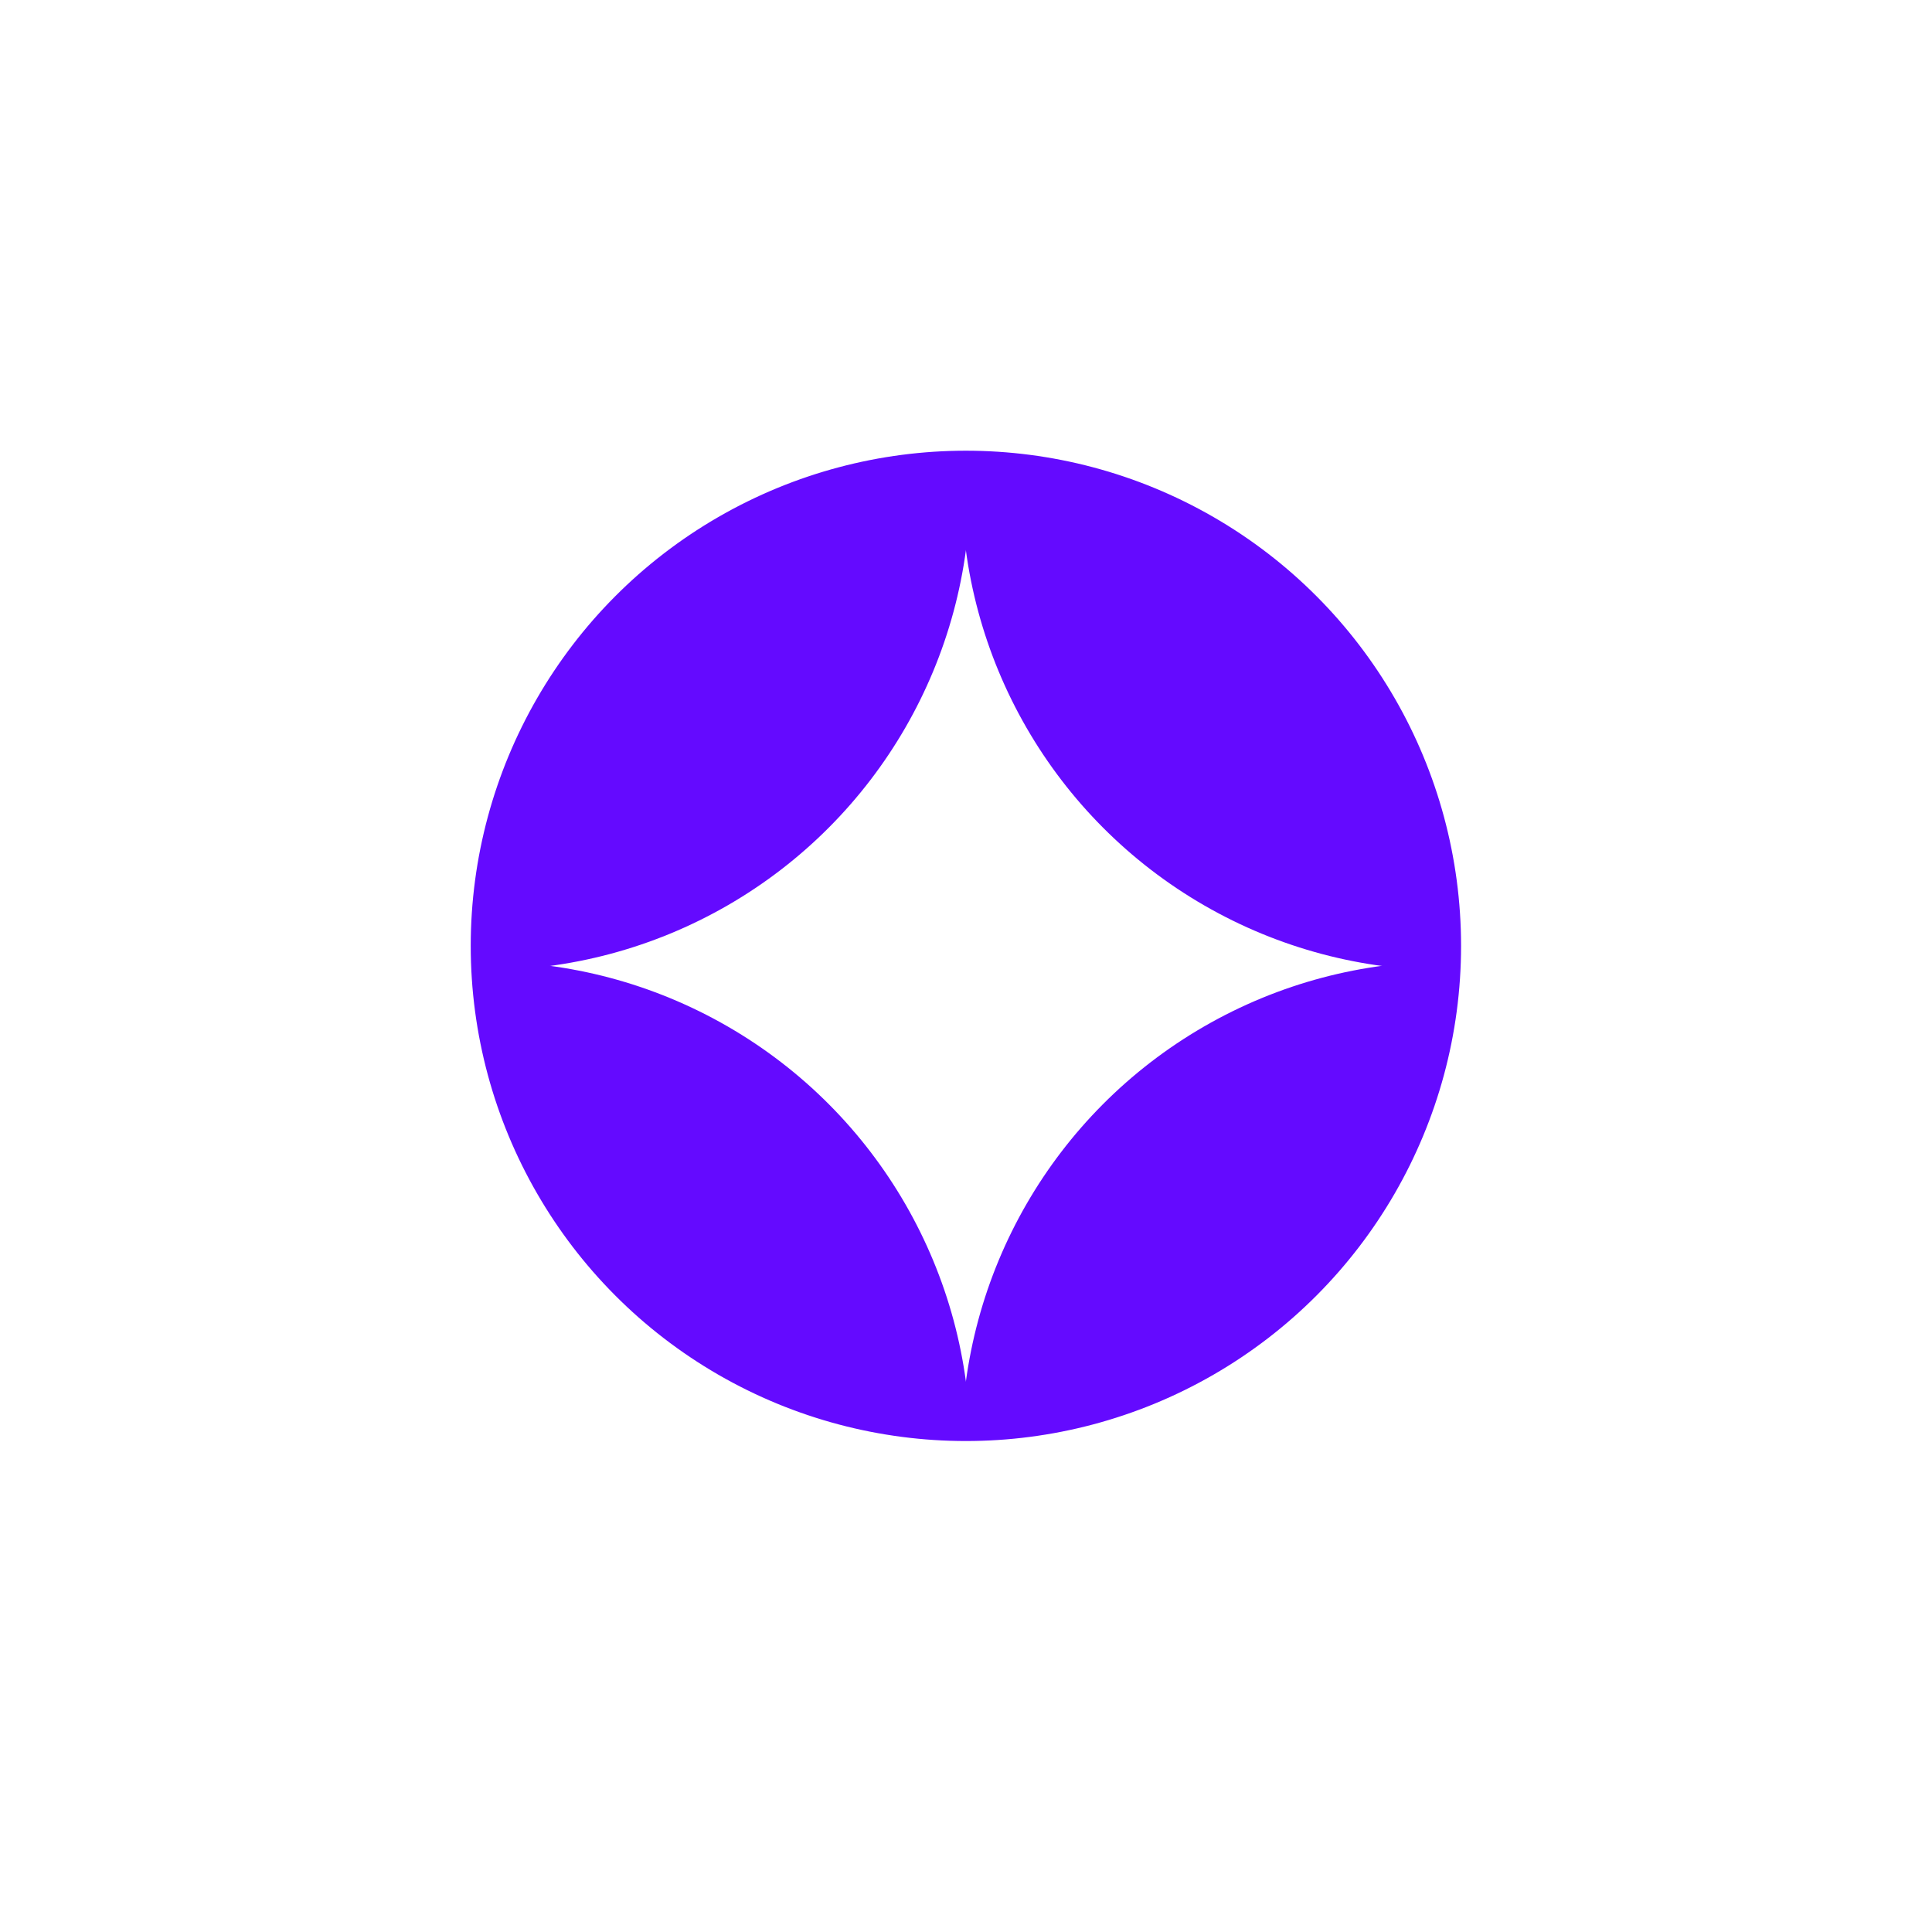
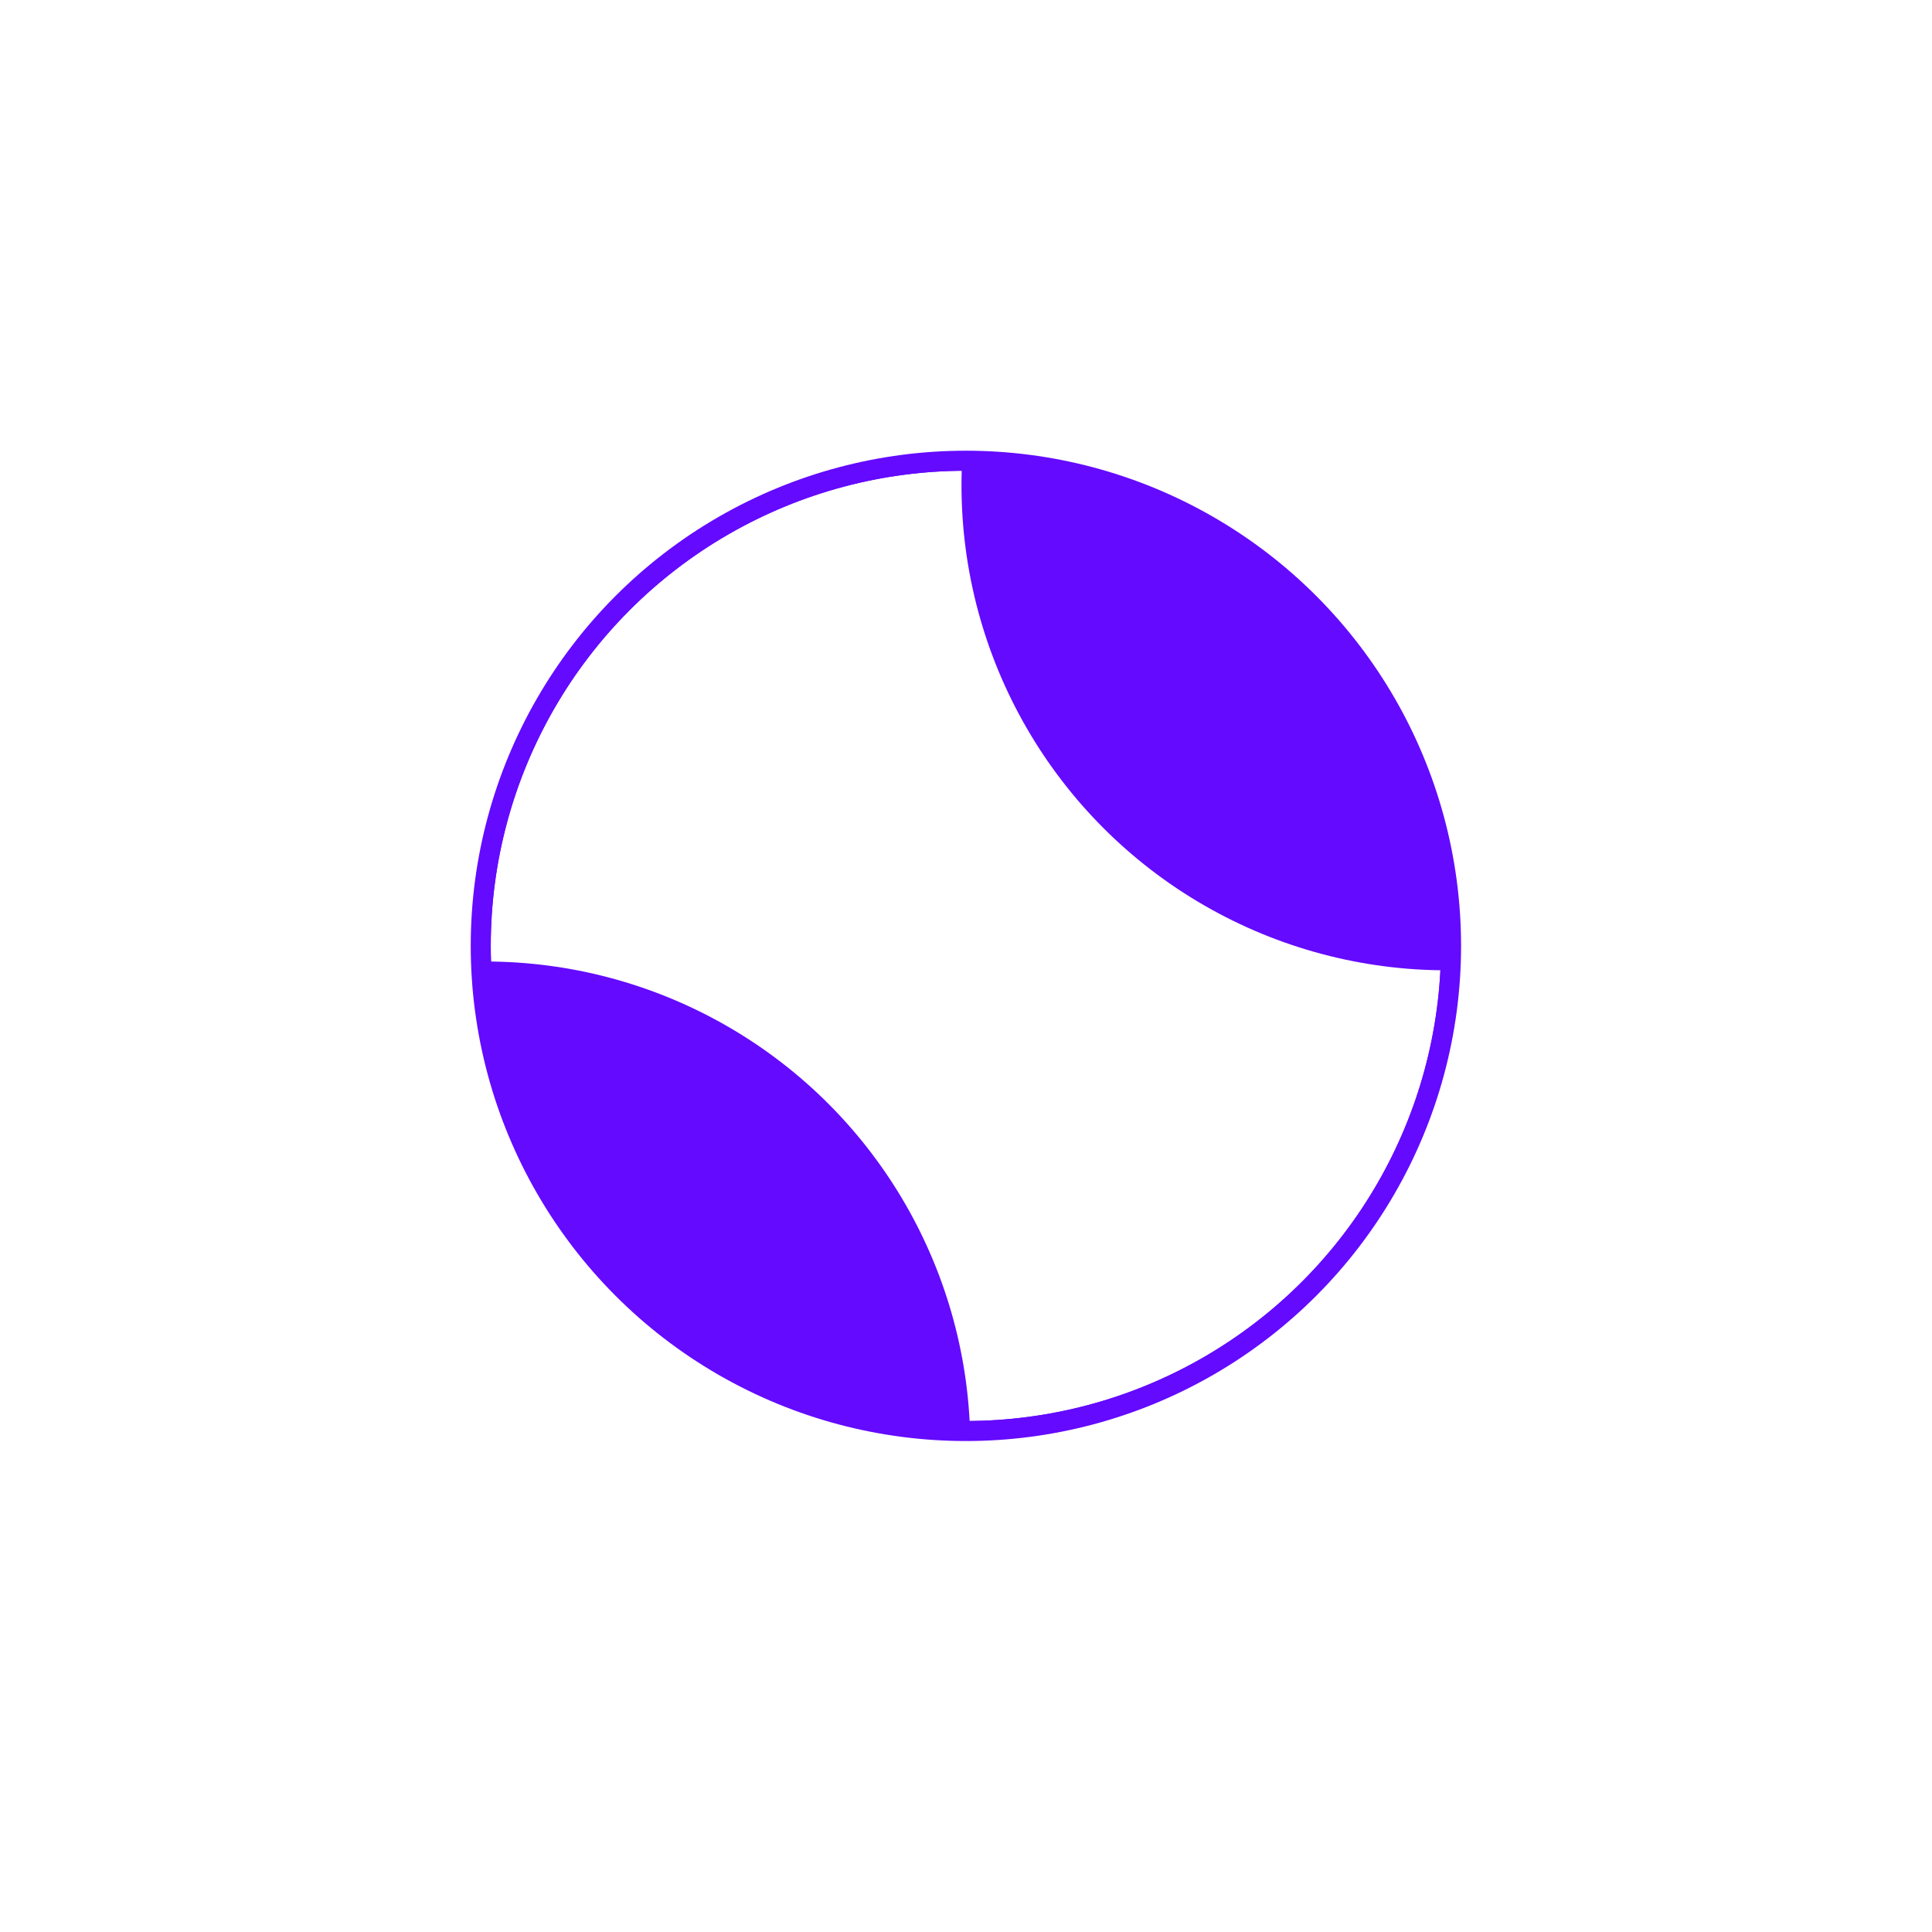
<svg xmlns="http://www.w3.org/2000/svg" viewBox="0 0 96.45 96.45">
  <defs>
    <style>
      .cls-1, .cls-2 {
        mix-blend-mode: multiply;
      }

      .cls-1, .cls-3 {
        fill: none;
        stroke: #640aff;
        stroke-miterlimit: 10;
      }

      .cls-4 {
        isolation: isolate;
      }

      .cls-2 {
        fill: #640aff;
        stroke-width: 0px;
      }

      .cls-5 {
        clip-path: url(#clippath);
      }
    </style>
    <clipPath id="clippath">
      <circle class="cls-3" cx="48.22" cy="47.22" r="24.22" />
    </clipPath>
  </defs>
  <g class="cls-4">
    <g id="Layer_2" data-name="Layer 2">
      <g id="Layer_1-2" data-name="Layer 1">
        <g>
          <g class="cls-5">
            <circle class="cls-1" cx="48.22" cy="47.22" r="24.22" />
-             <circle class="cls-2" cx="24.22" cy="24.22" r="24.22" />
            <circle class="cls-2" cx="72.22" cy="24.22" r="24.22" />
            <circle class="cls-2" cx="24.22" cy="72.22" r="24.22" />
-             <circle class="cls-2" cx="72.22" cy="72.22" r="24.22" />
          </g>
          <circle class="cls-3" cx="48.22" cy="47.22" r="24.22" />
        </g>
      </g>
    </g>
  </g>
</svg>